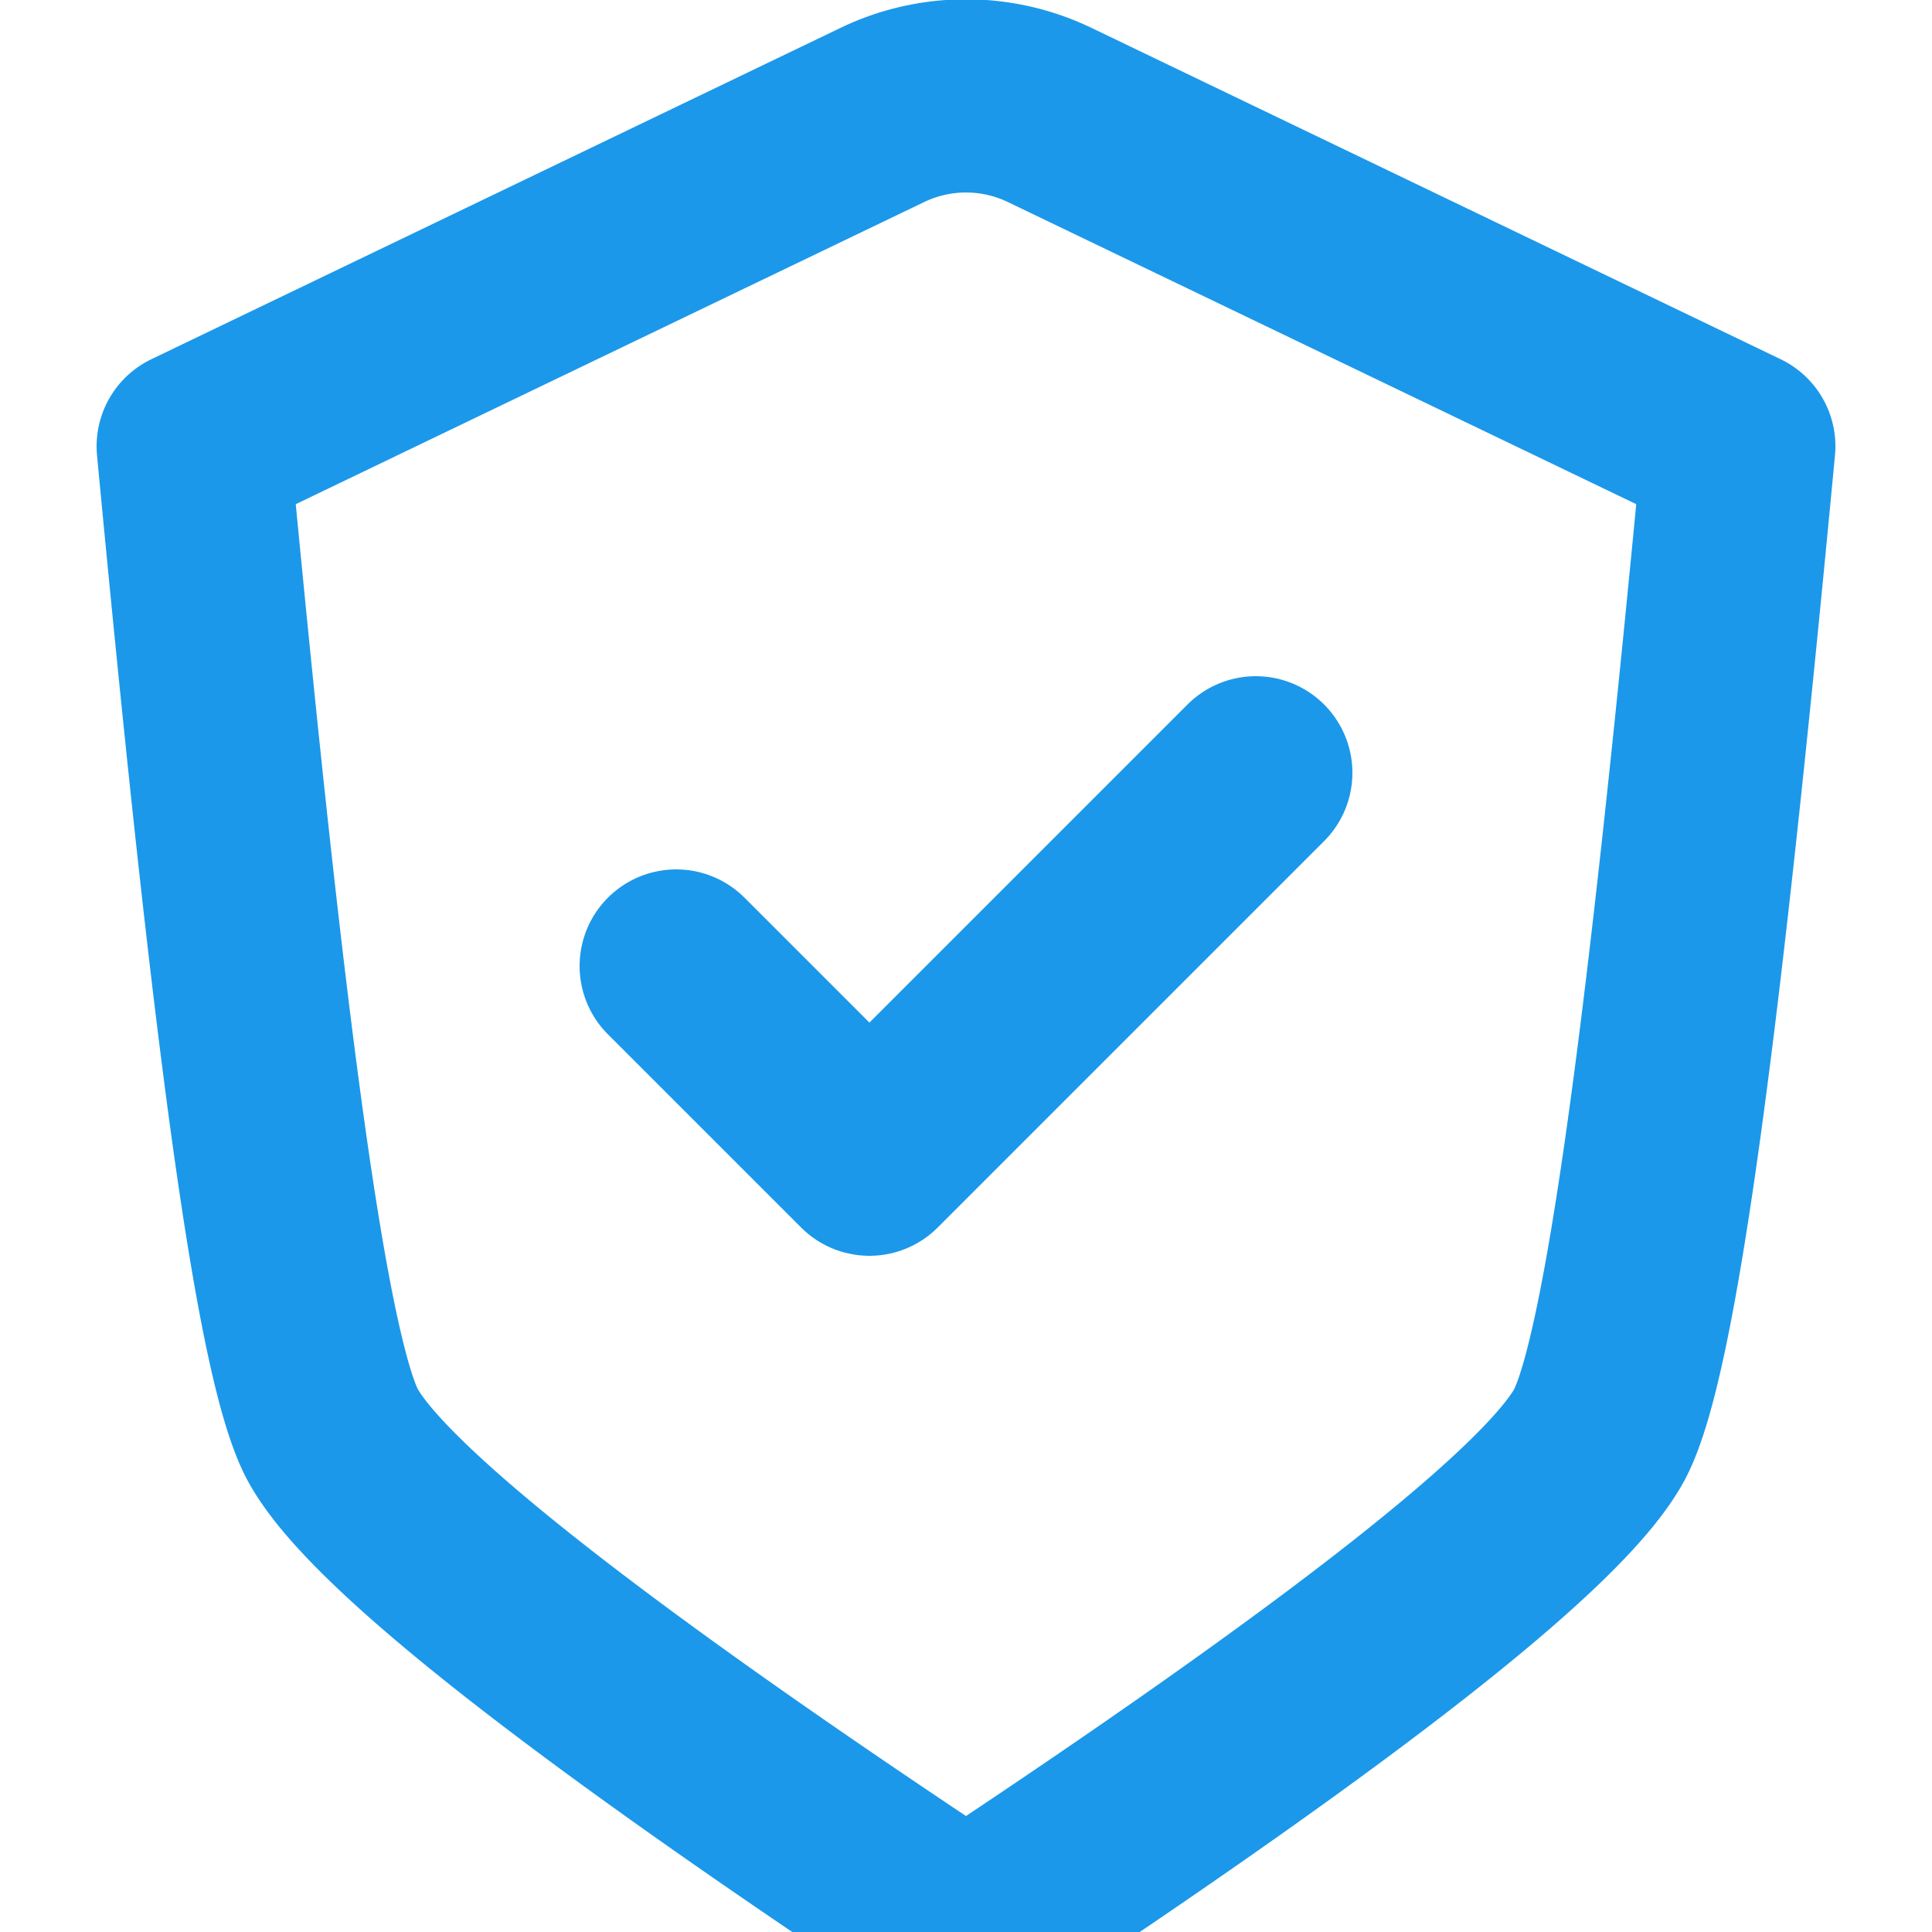
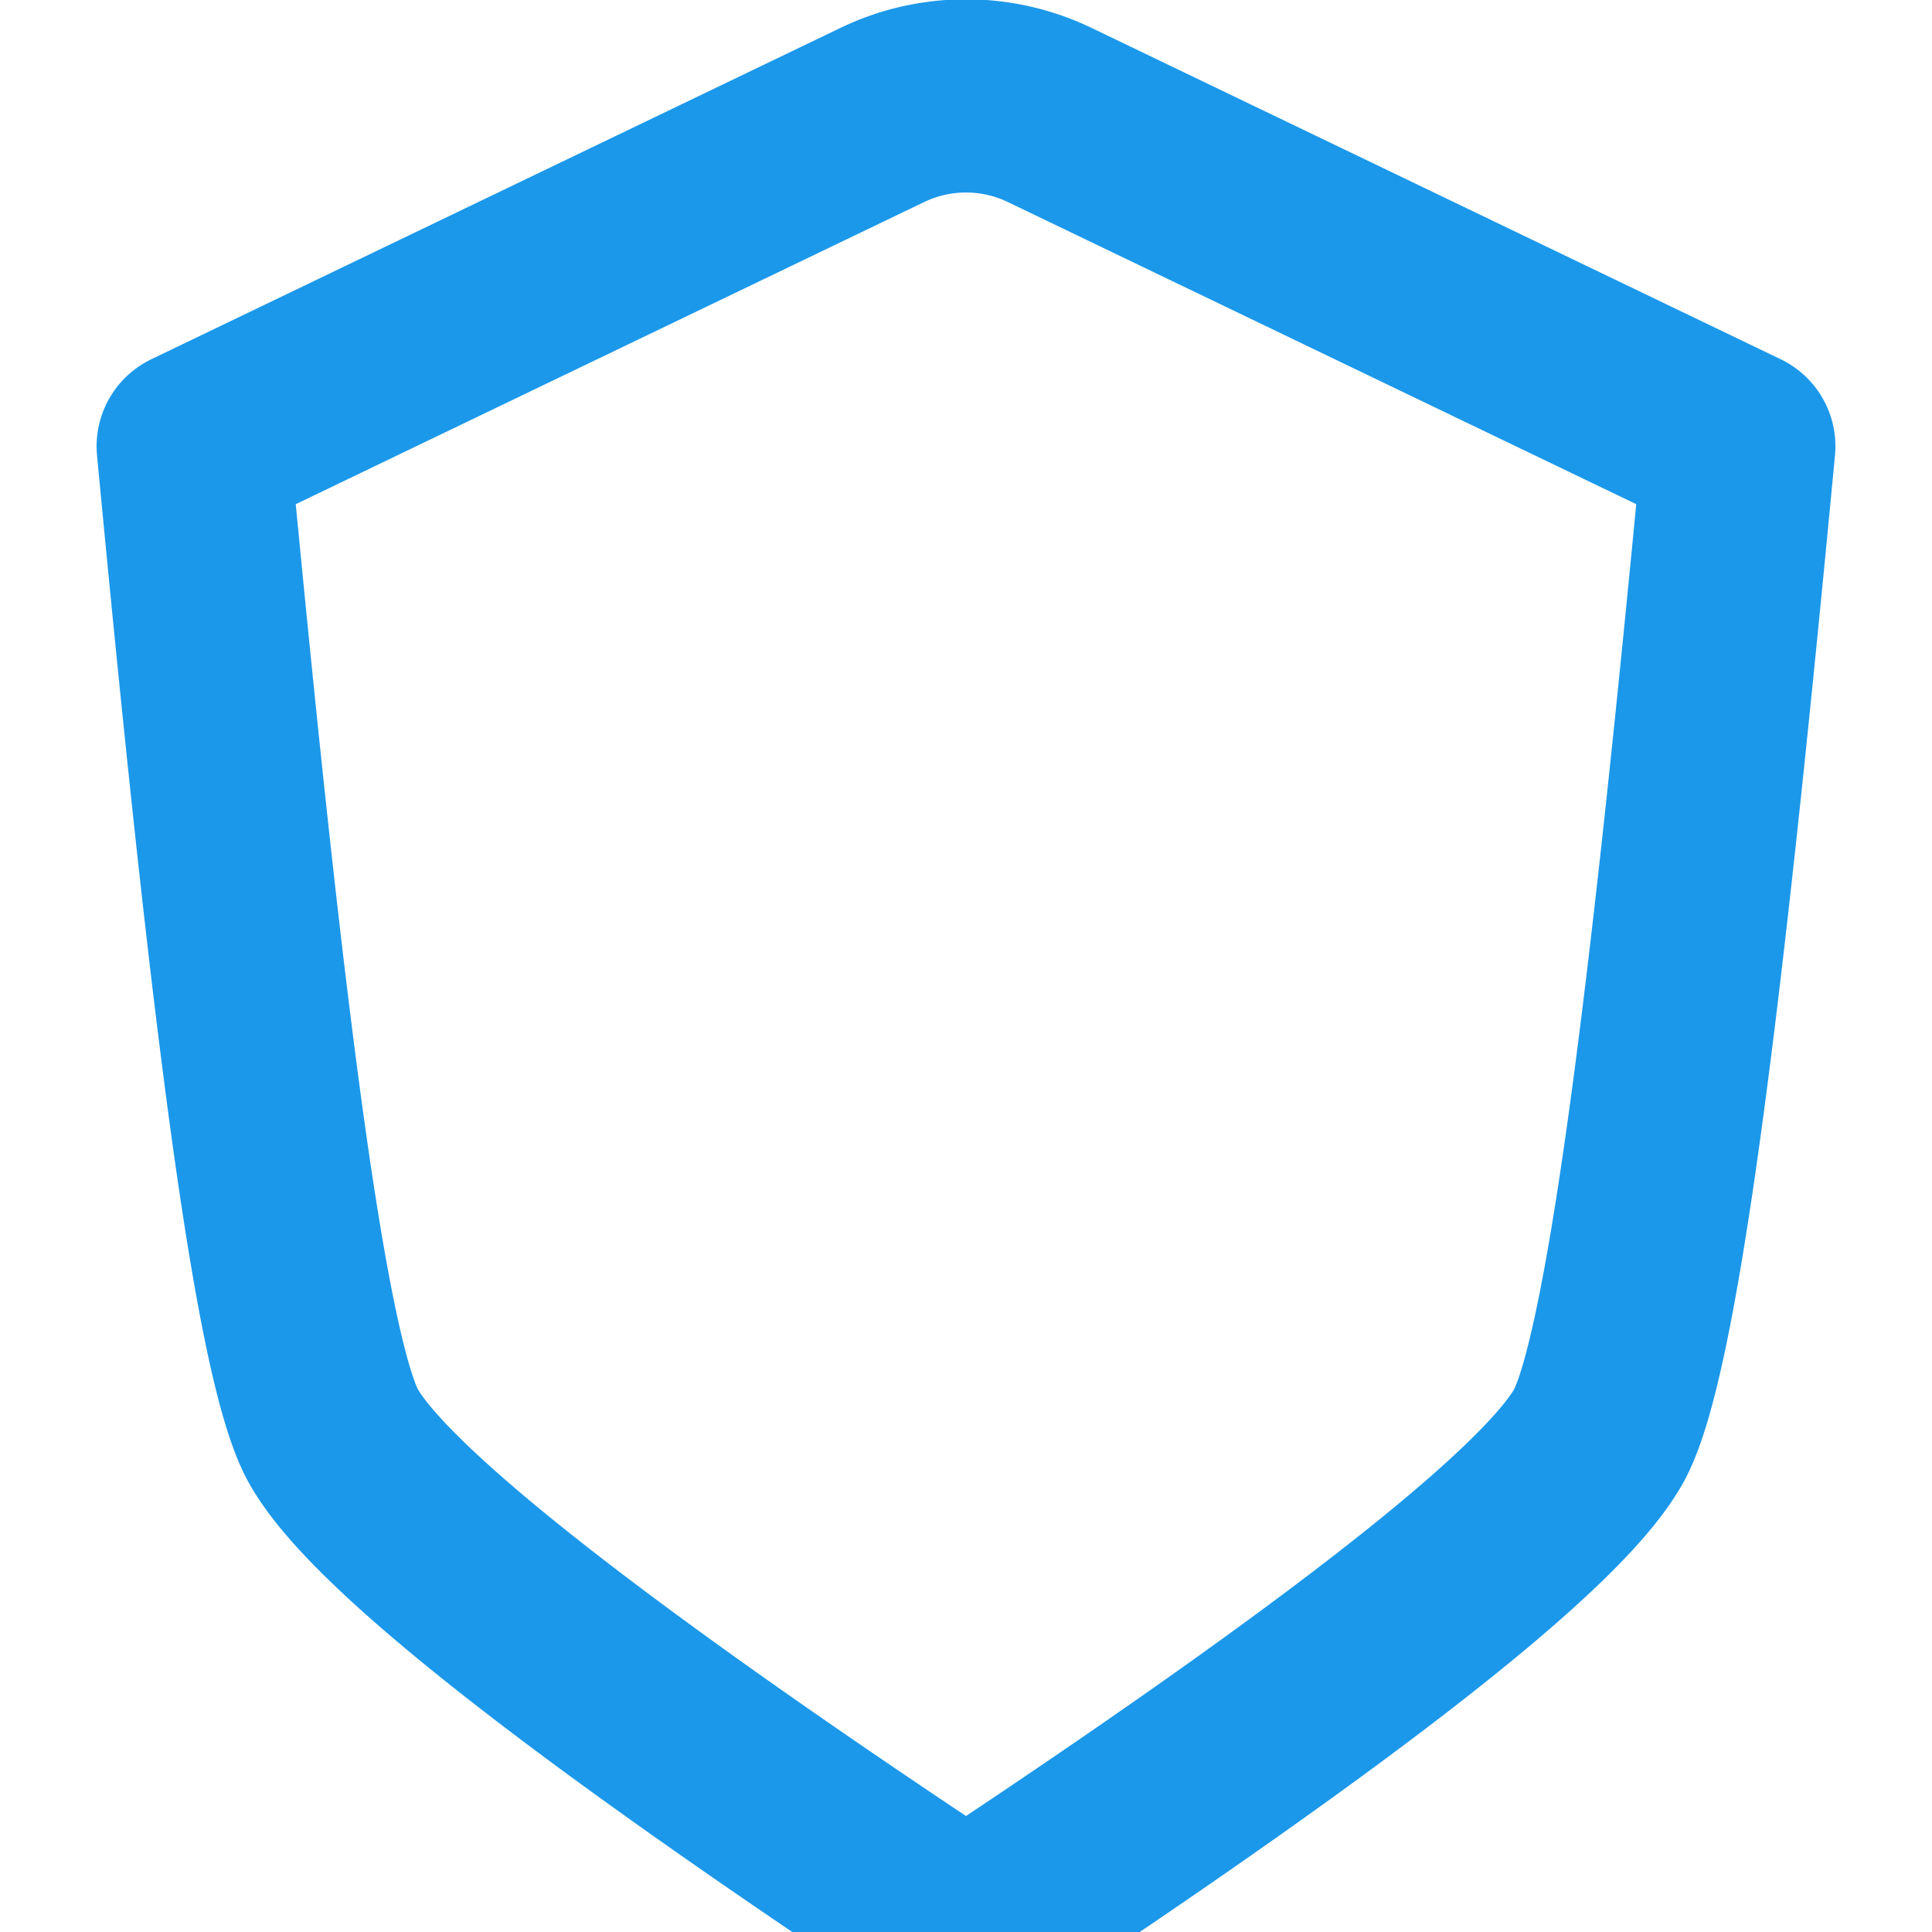
<svg xmlns="http://www.w3.org/2000/svg" width="20" height="20" viewBox="0 0 20 20">
  <g fill="none" fill-rule="evenodd" stroke="#1B98EA" stroke-linejoin="round" stroke-width="2">
    <path d="M10 20c-3.879-2.563-6.06-4.272-6.545-5.127C2.97 14.02 2.485 9.746 2 4.62l7.134-3.43a2 2 0 0 1 1.732 0L18 4.62c-.485 5.126-.97 9.399-1.455 10.253-.484.855-2.666 2.564-6.545 5.127z" />
-     <path stroke-linecap="round" d="M7 10l2 2 4-4" />
  </g>
</svg>